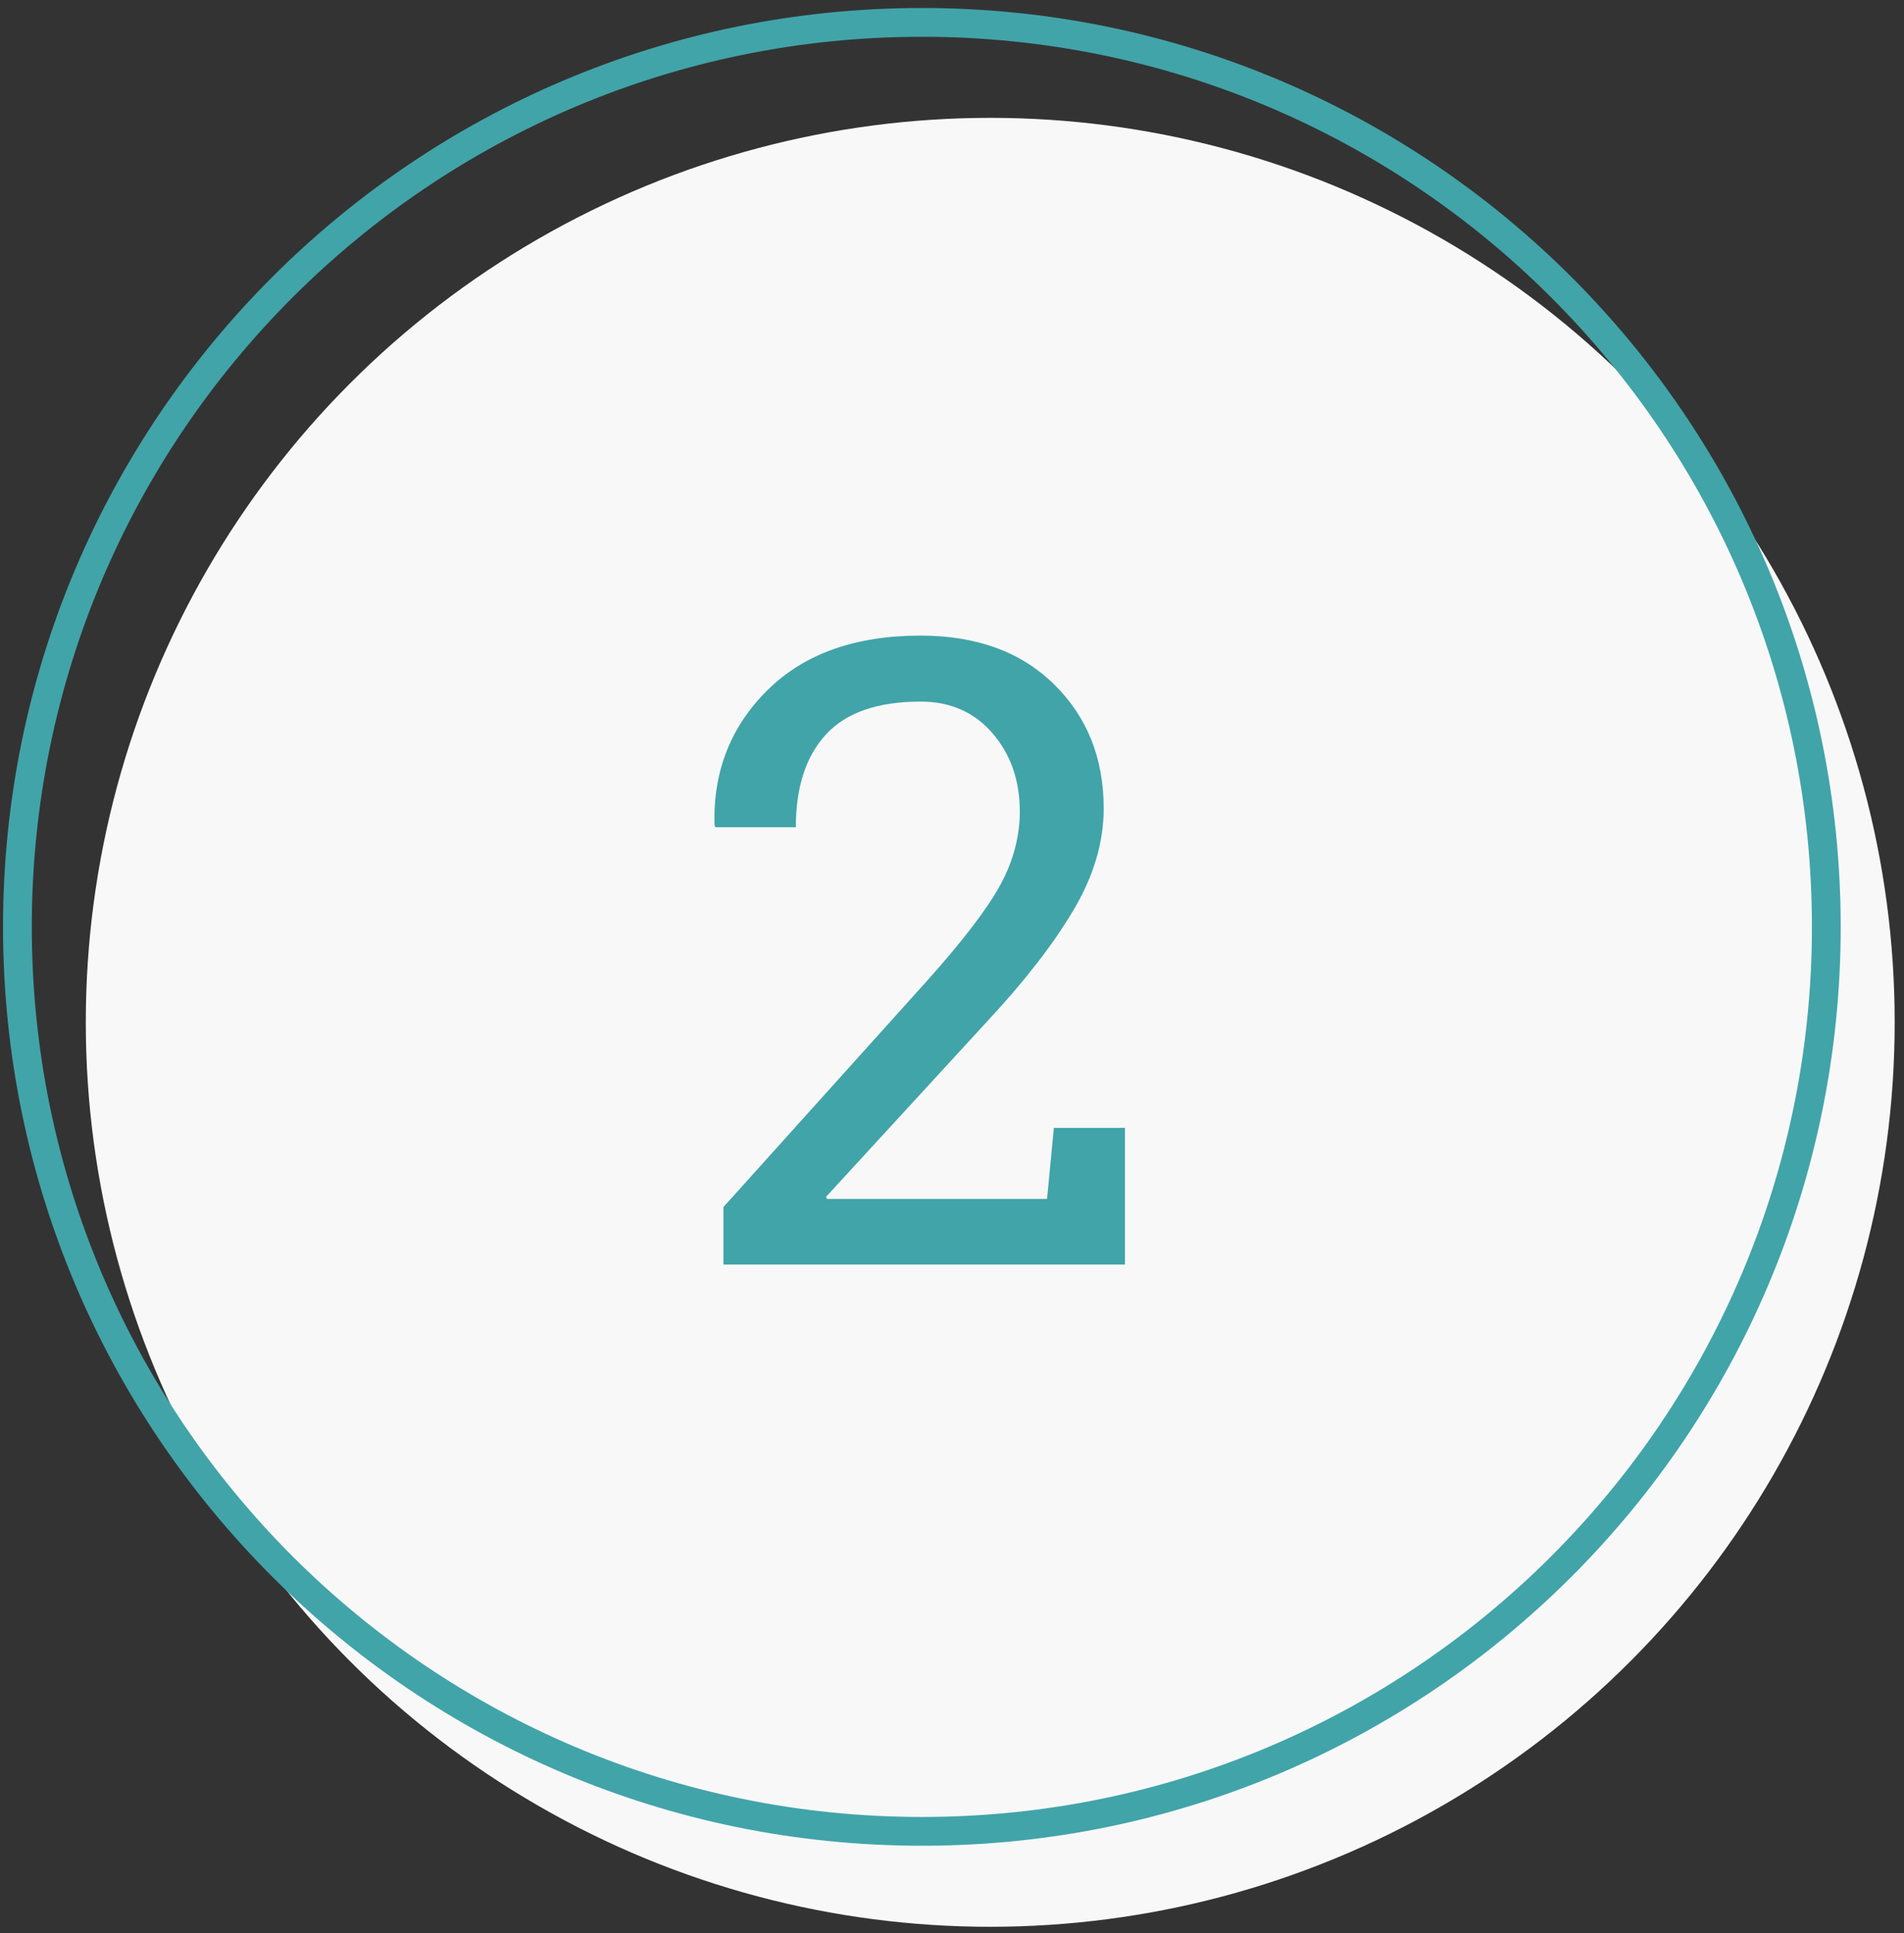
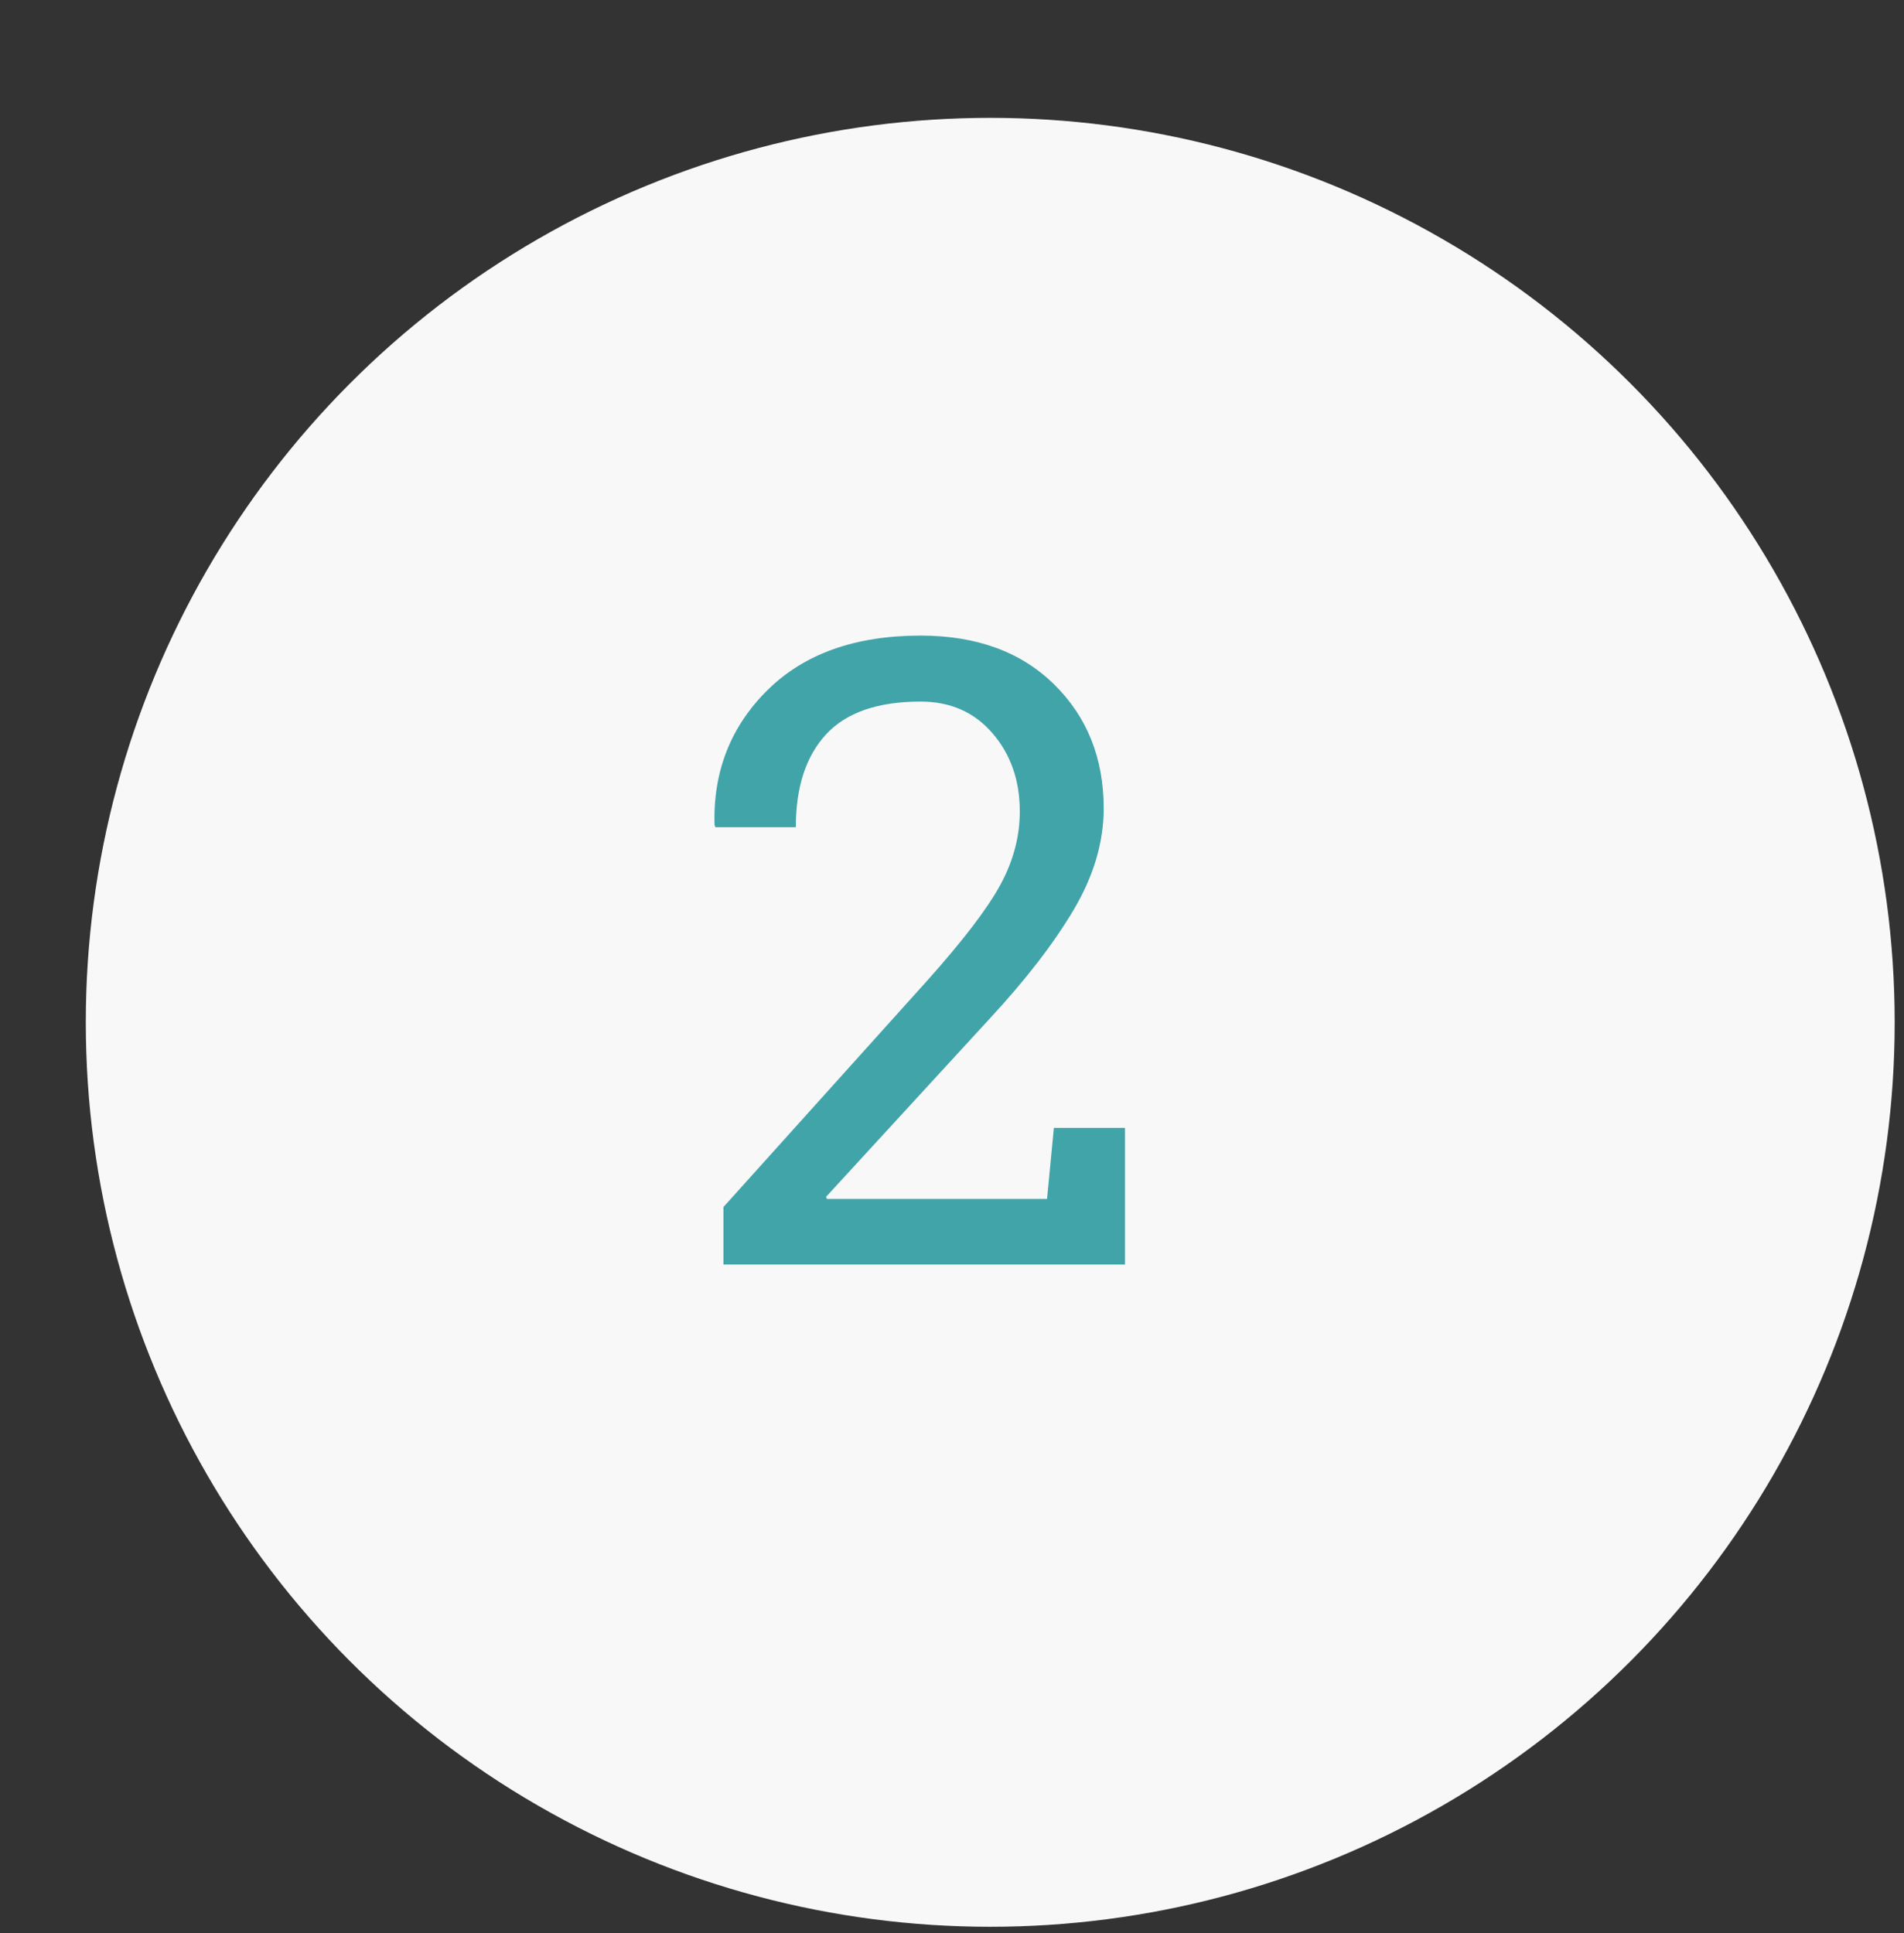
<svg xmlns="http://www.w3.org/2000/svg" width="131" height="133" viewBox="0 0 131 133">
  <rect x="0" y="0" width="131" height="133" fill="#333333" stroke="none" />
  <g transform="translate(.208 .55)" fill="none">
    <circle fill="#F8F8F9" cx="67.923" cy="69.786" r="62.228" />
-     <path d="M63.218 0C28.304 0 0 28.305 0 63.22c0 34.914 28.304 63.218 63.218 63.218 34.915 0 63.219-28.304 63.219-63.218C126.437 28.305 98.132 0 63.218 0zm0 1.981c33.822 0 61.239 27.417 61.239 61.239 0 33.82-27.417 61.238-61.239 61.238-33.82 0-61.238-27.417-61.238-61.238 0-33.822 27.417-61.239 61.238-61.239z" fill="#41A4A9" />
    <path d="M77.193 86.45v-9.404h-4.892l-.469 4.892H56.686l-.059-.146 11.22-12.217c2.5-2.695 4.44-5.205 5.816-7.53 1.377-2.324 2.066-4.648 2.066-6.972 0-3.457-1.138-6.304-3.414-8.54-2.275-2.236-5.336-3.354-9.184-3.354-4.492 0-8.003 1.25-10.532 3.75-2.53 2.5-3.745 5.585-3.648 9.257l.059.176h5.537c0-2.754.693-4.883 2.08-6.387 1.387-1.504 3.555-2.255 6.504-2.255 2.05 0 3.701.727 4.951 2.182 1.25 1.455 1.875 3.247 1.875 5.376 0 1.719-.444 3.399-1.333 5.04-.889 1.64-2.583 3.857-5.083 6.65L49.566 82.495v3.955h27.627z" fill="#41A4A9" />
  </g>
</svg>